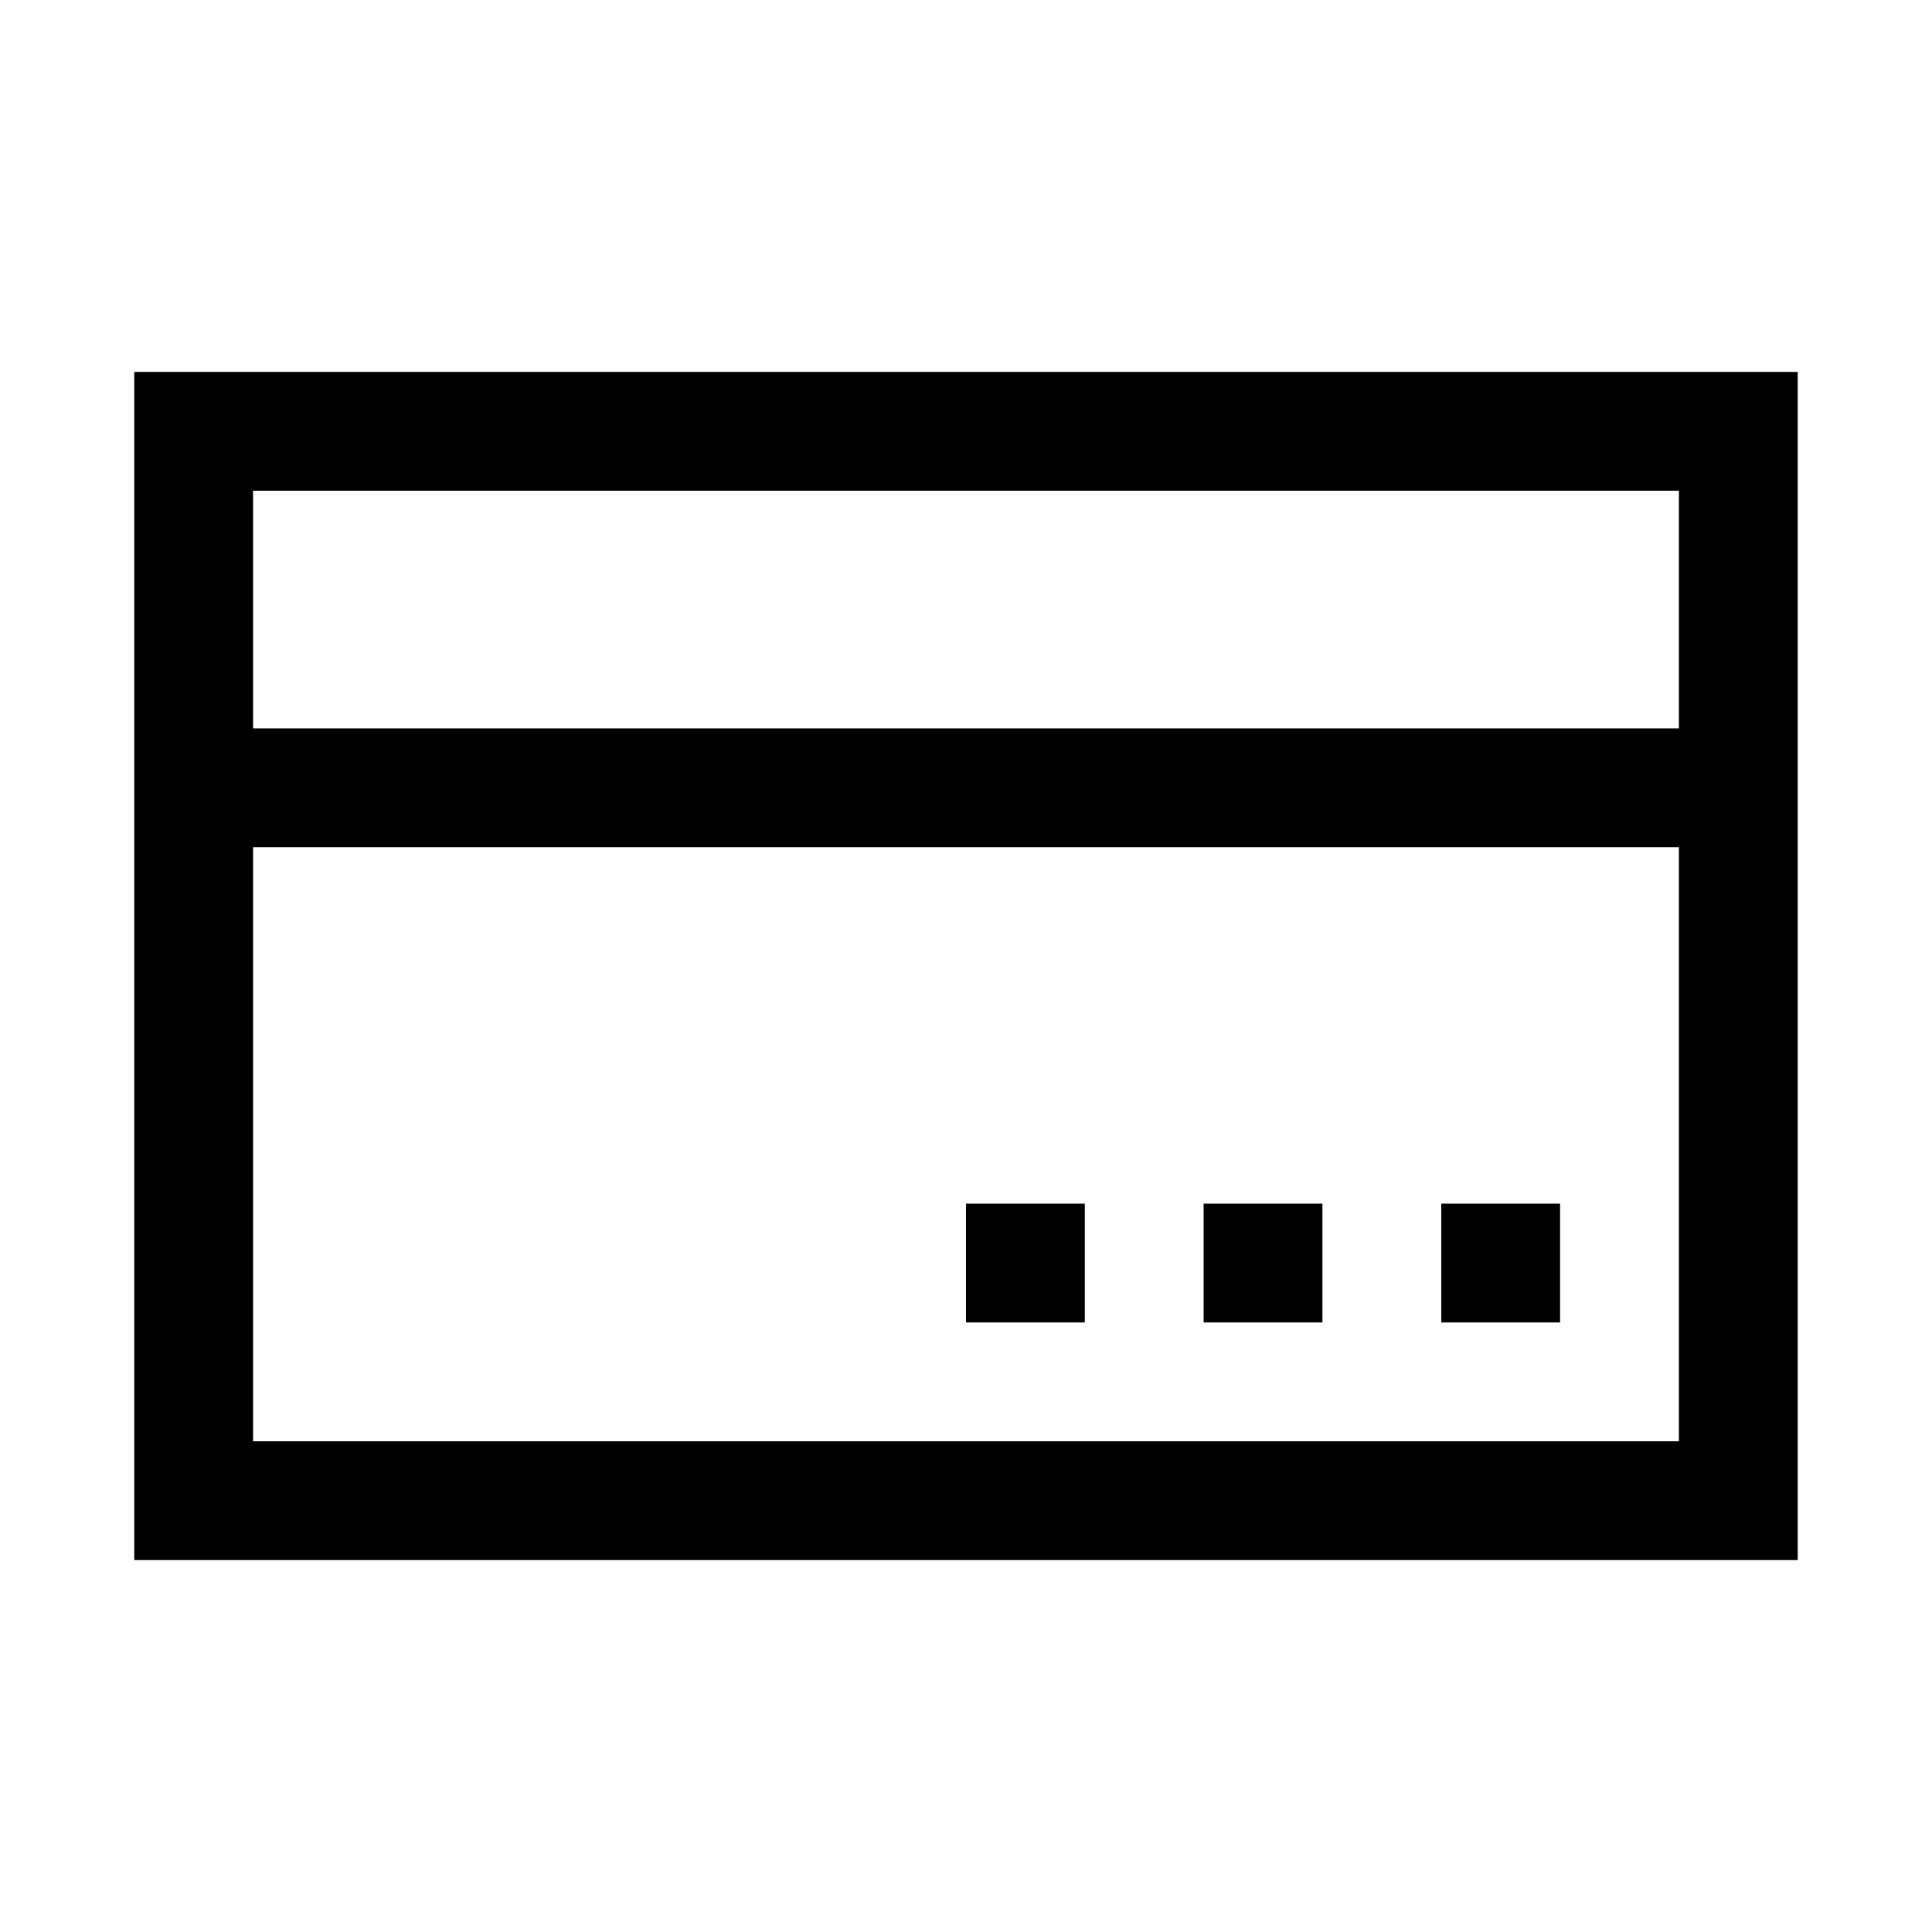
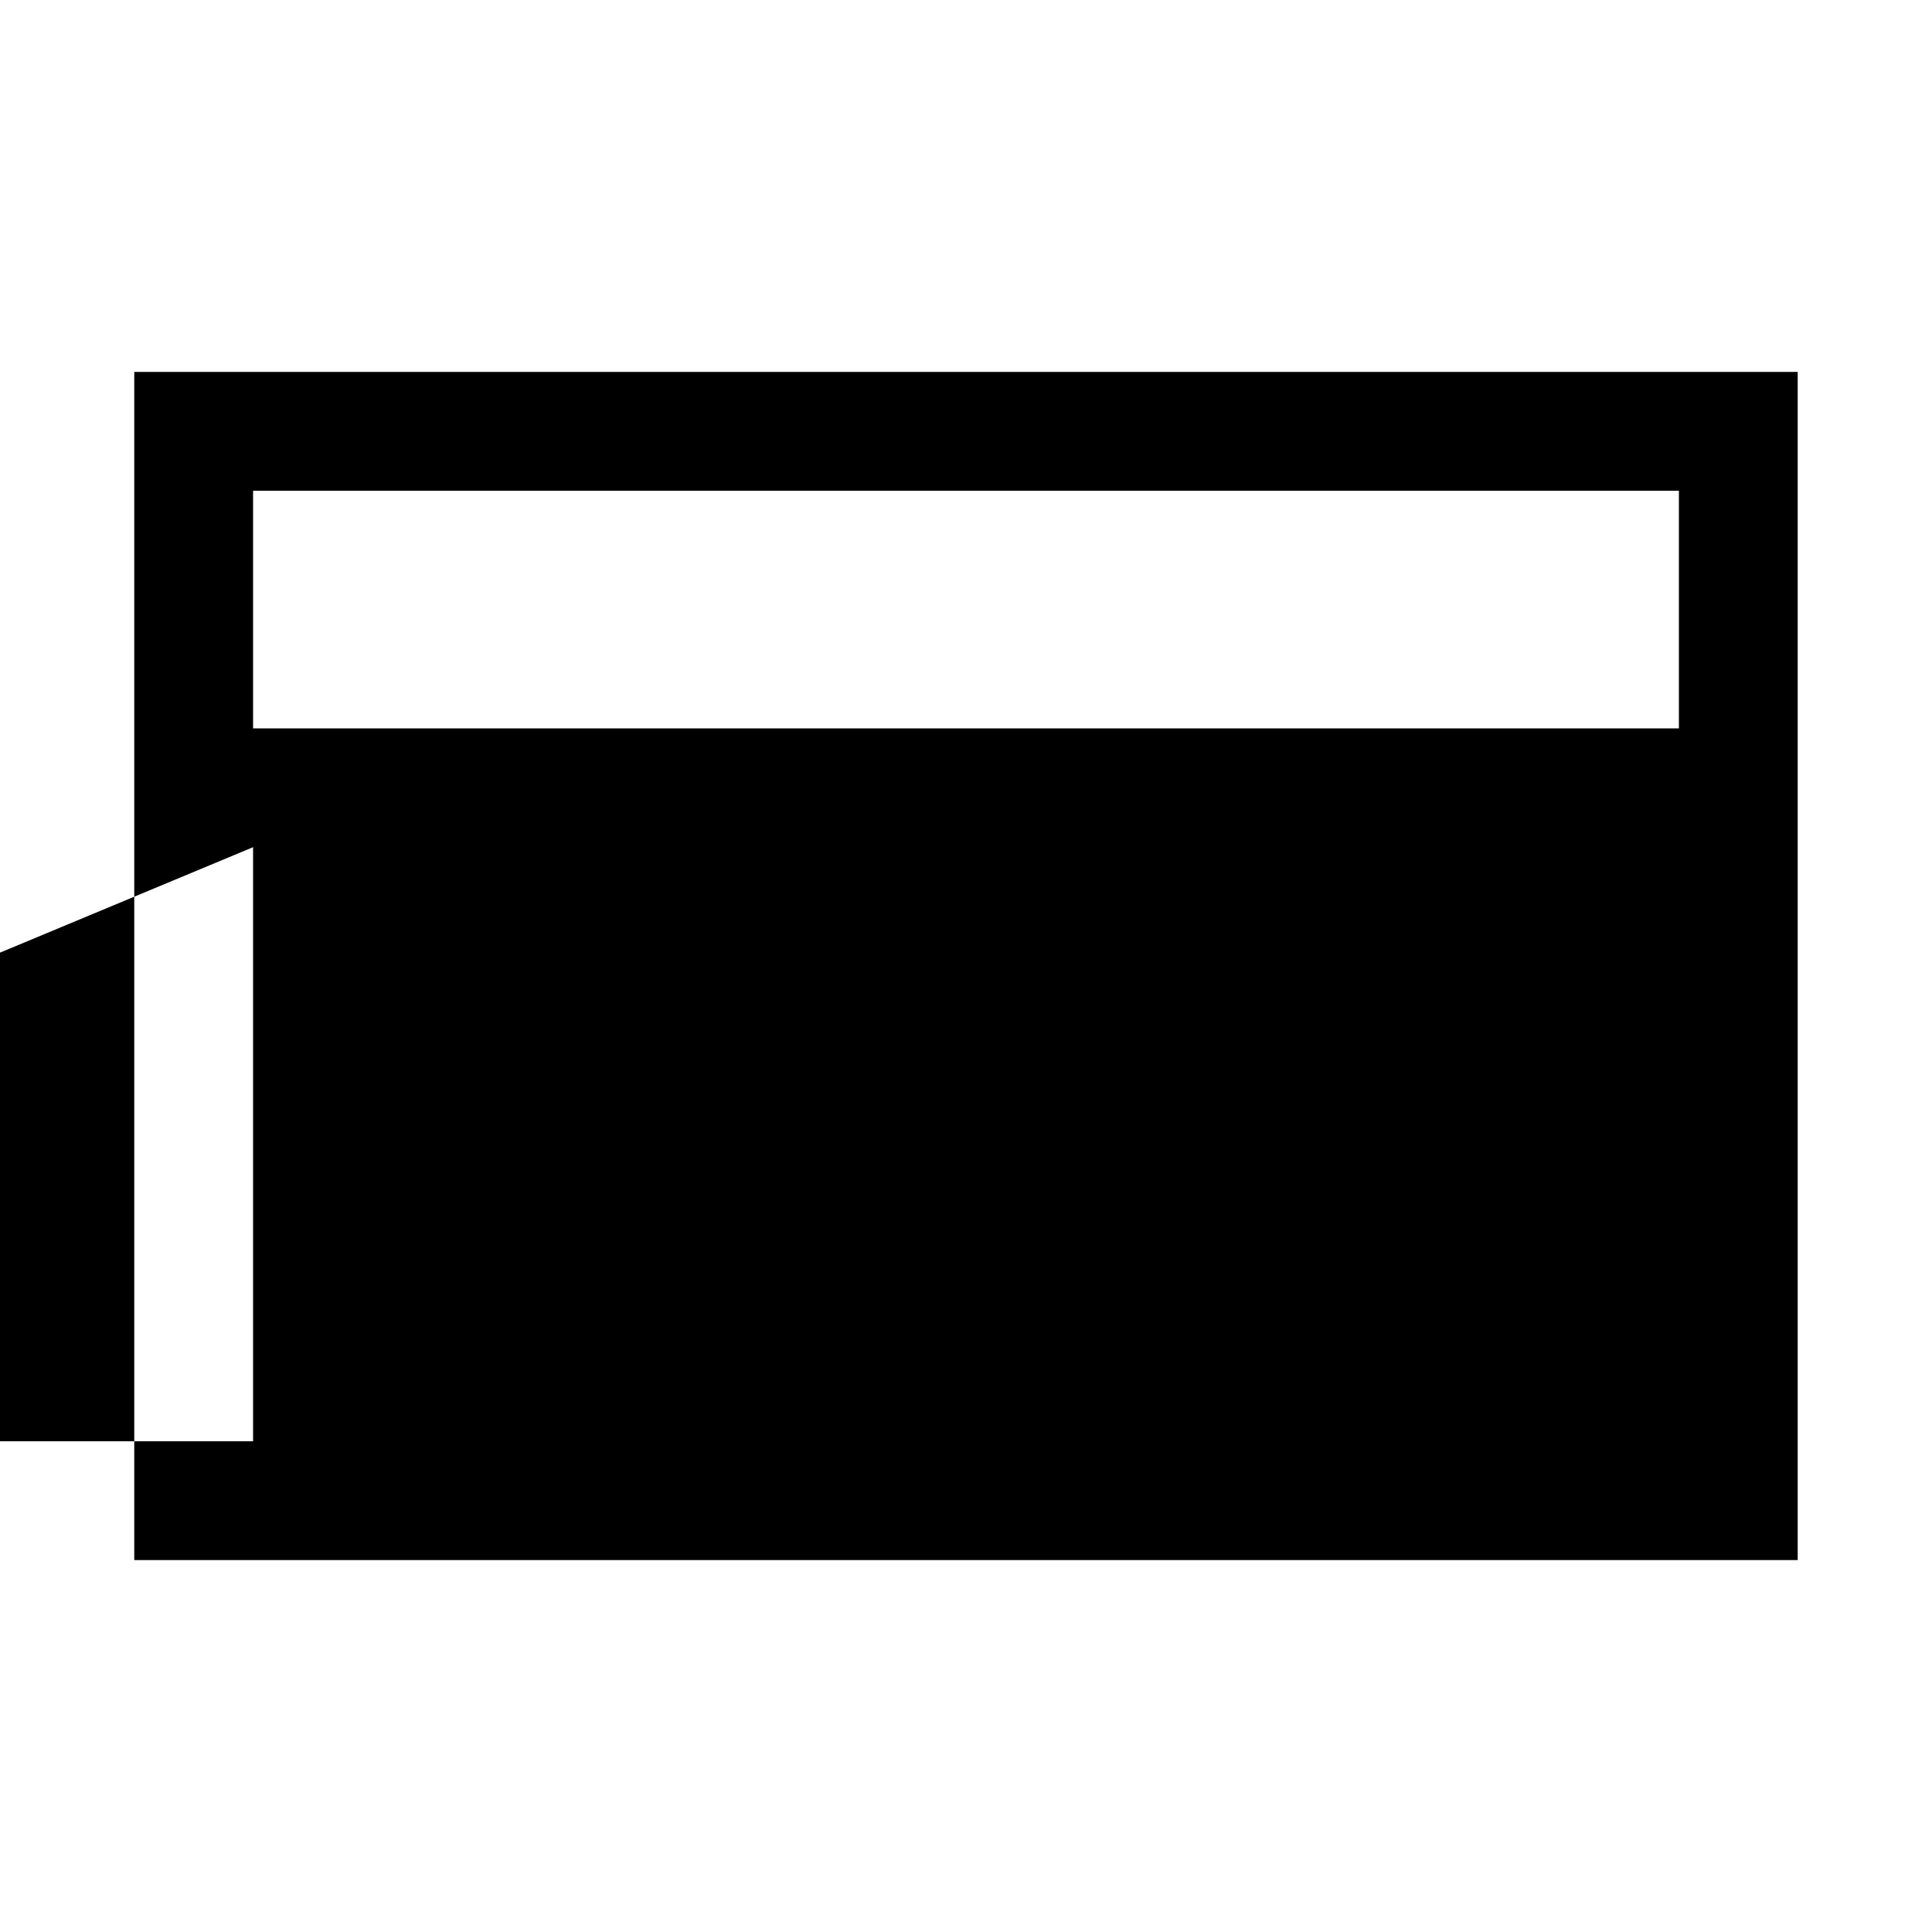
<svg xmlns="http://www.w3.org/2000/svg" fill="#000000" width="800px" height="800px" version="1.1" viewBox="144 144 512 512">
-   <path d="m179.58 242.56v314.88h440.83v-314.88zm31.488 31.488h377.86v62.977h-377.86zm0 94.465h377.86v157.44h-377.86zm188.93 94.465v31.488h31.488v-31.488zm62.977 0v31.488h31.484v-31.488zm62.977 0v31.488h31.484v-31.488z" />
+   <path d="m179.58 242.56v314.88h440.83v-314.88zm31.488 31.488h377.86v62.977h-377.86zm0 94.465v157.44h-377.86zm188.93 94.465v31.488h31.488v-31.488zm62.977 0v31.488h31.484v-31.488zm62.977 0v31.488h31.484v-31.488z" />
</svg>